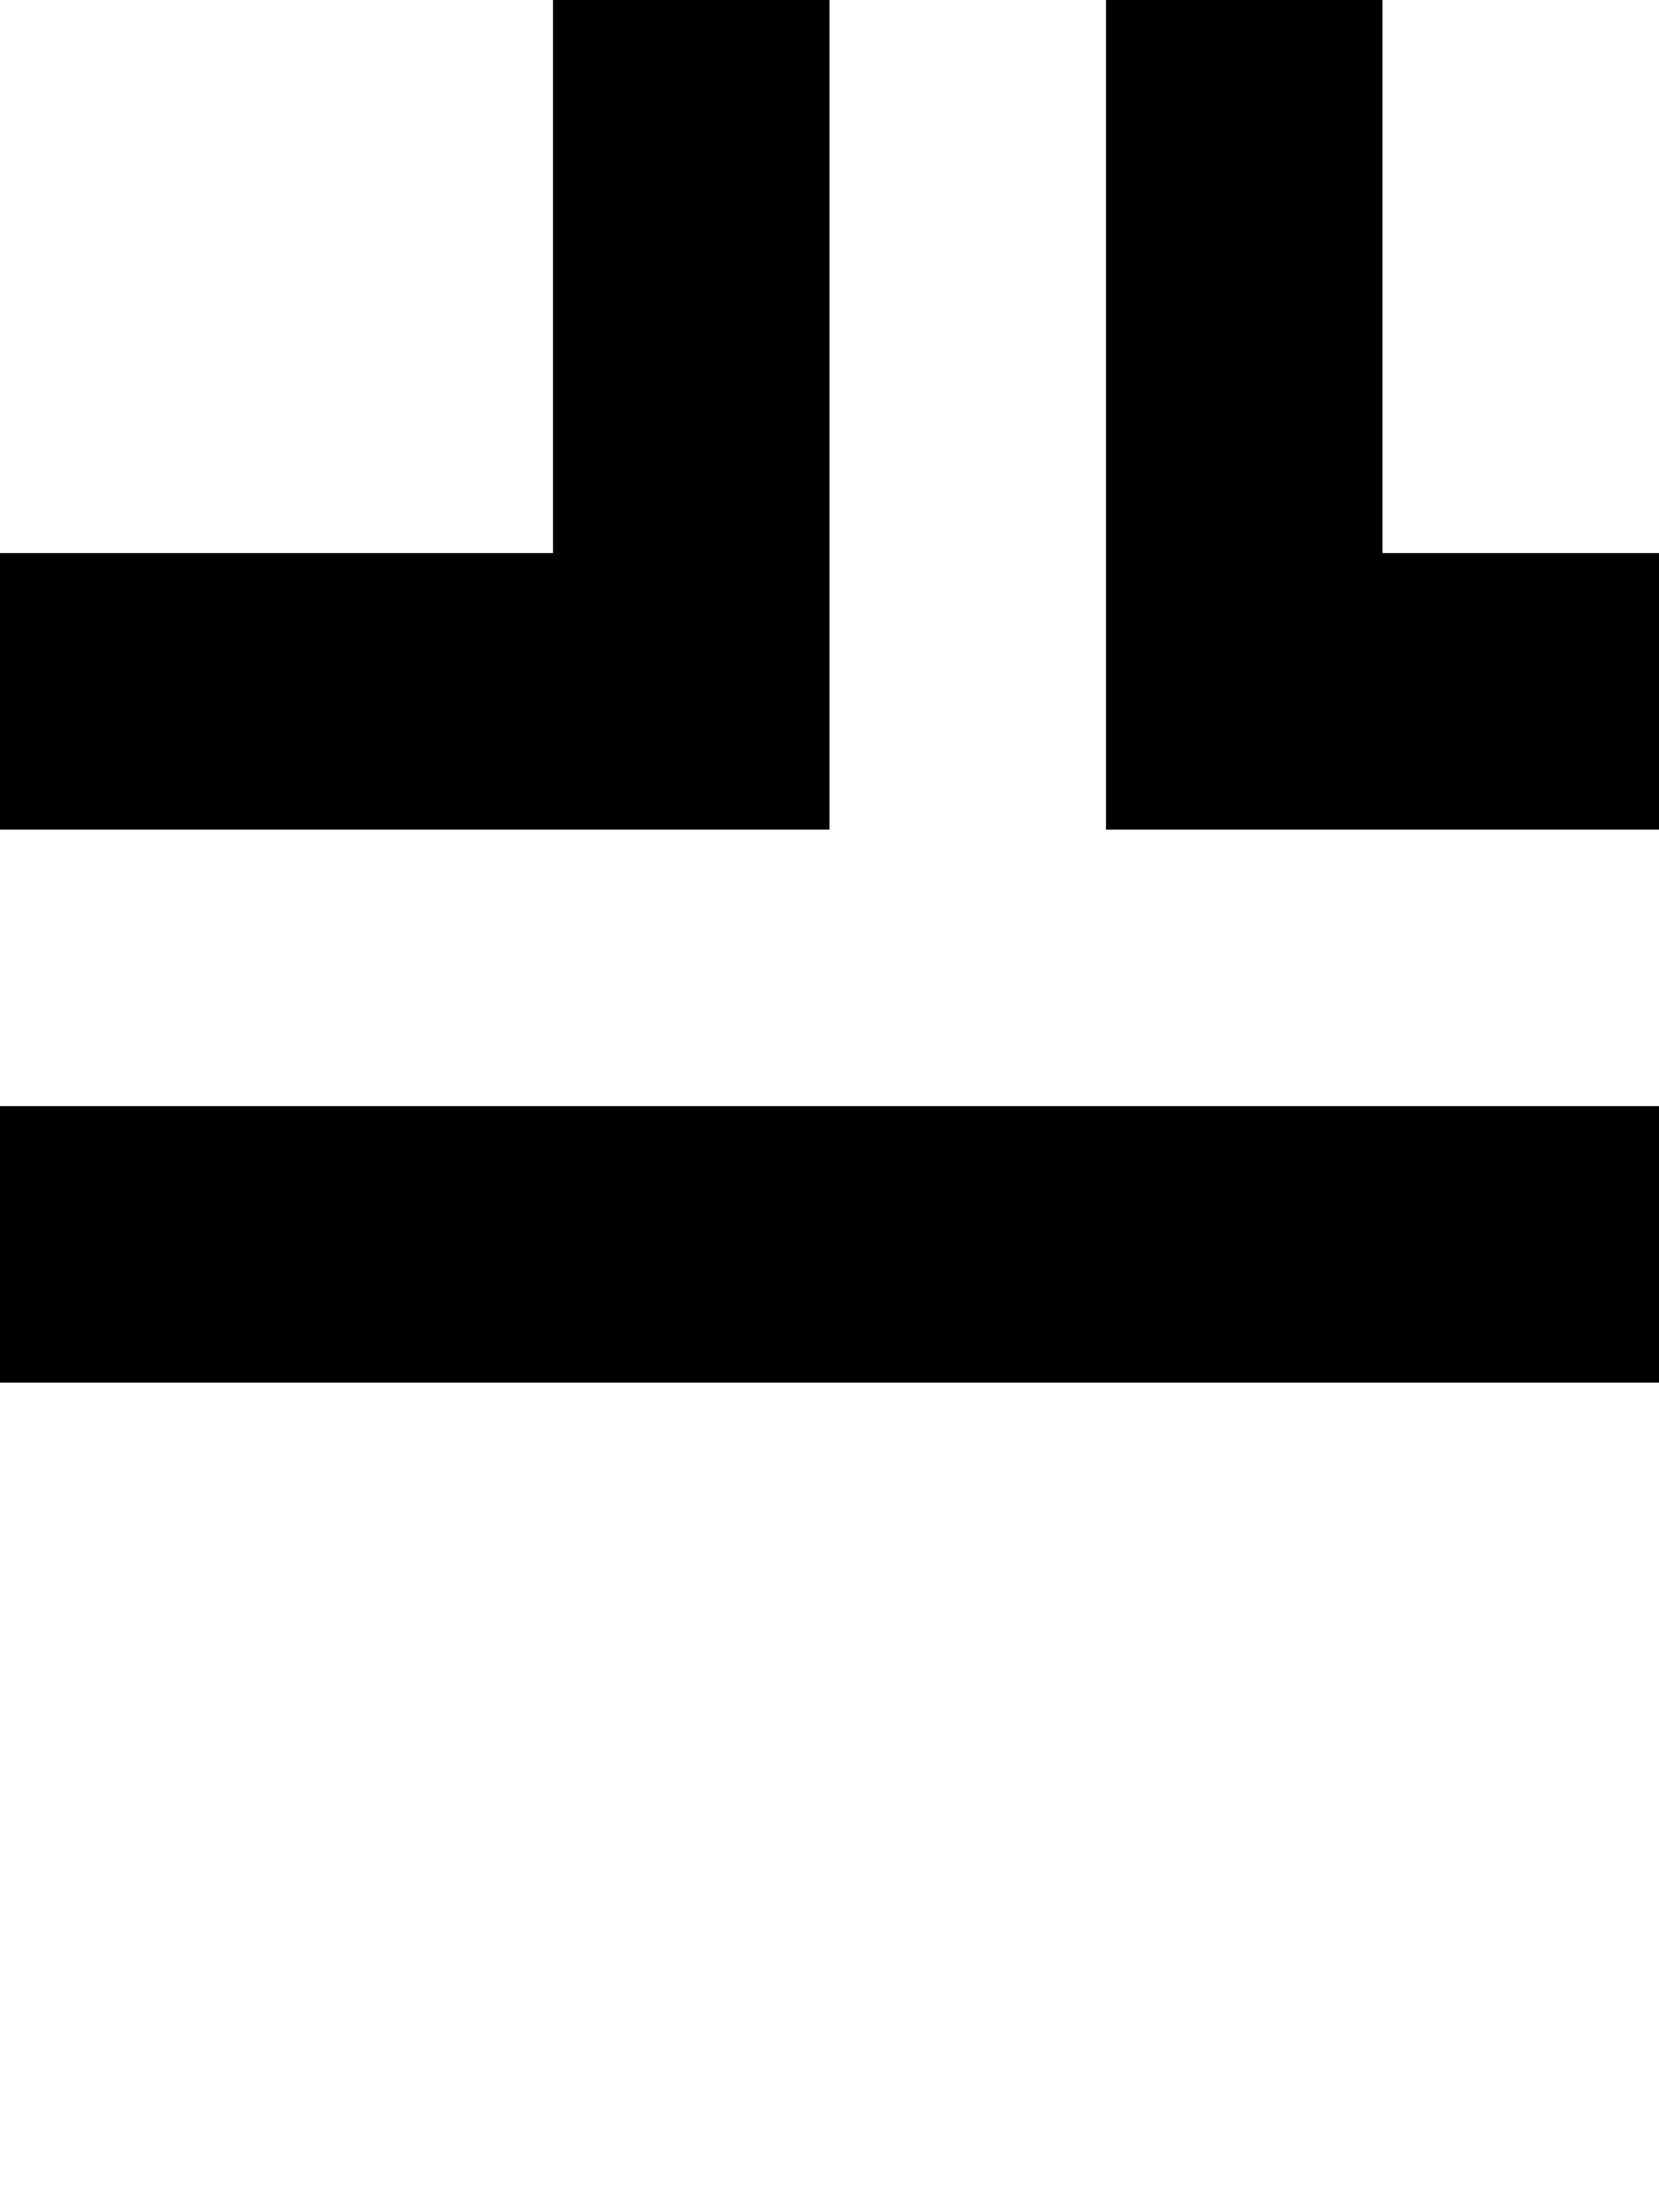
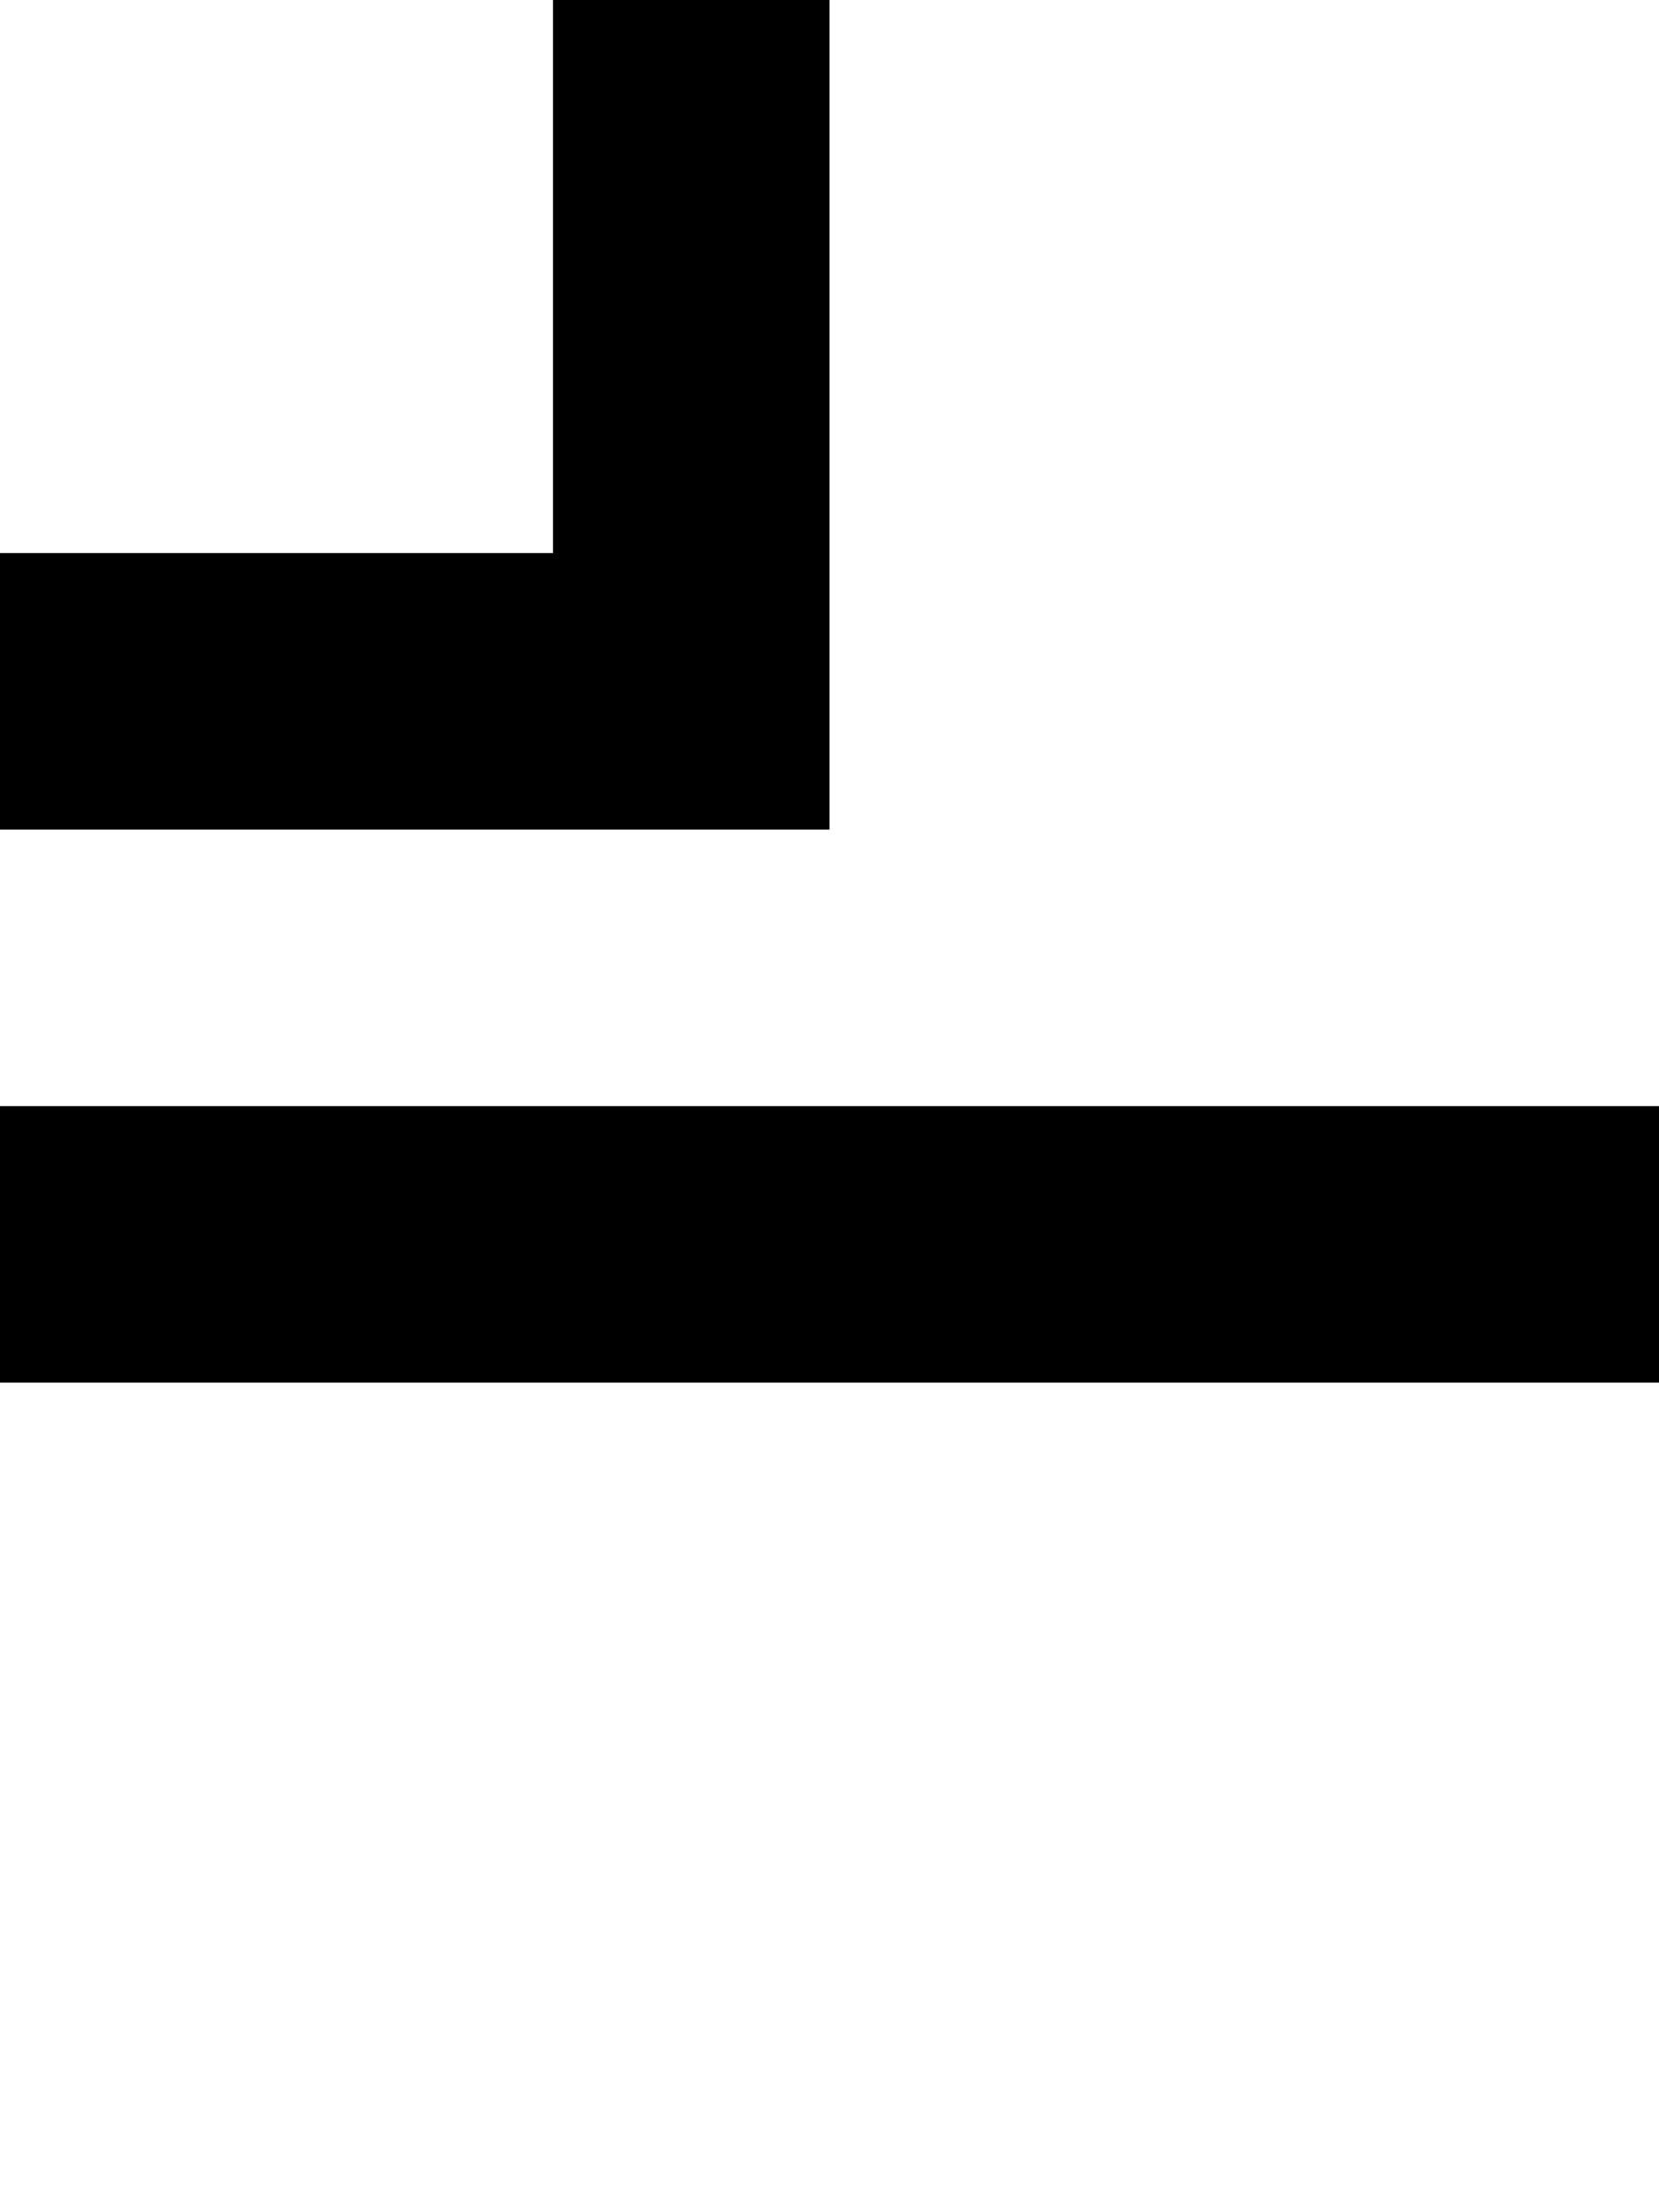
<svg xmlns="http://www.w3.org/2000/svg" version="1.0" width="24pt" height="32pt" viewBox="0 0 24 32" preserveAspectRatio="xMidYMid meet">
  <g transform="translate(0,32) scale(1,-1)" fill="#000000" stroke="none">
    <path d="M8 28 l0 -4 -4 0 -4 0 0 -2 0 -2 6 0 6 0 0 6 0 6 -2 0 -2 0 0 -4z" />
-     <path d="M16 26 l0 -6 4 0 4 0 0 2 0 2 -2 0 -2 0 0 4 0 4 -2 0 -2 0 0 -6z" />
    <path d="M0 14 l0 -2 12 0 12 0 0 2 0 2 -12 0 -12 0 0 -2z" />
  </g>
</svg>